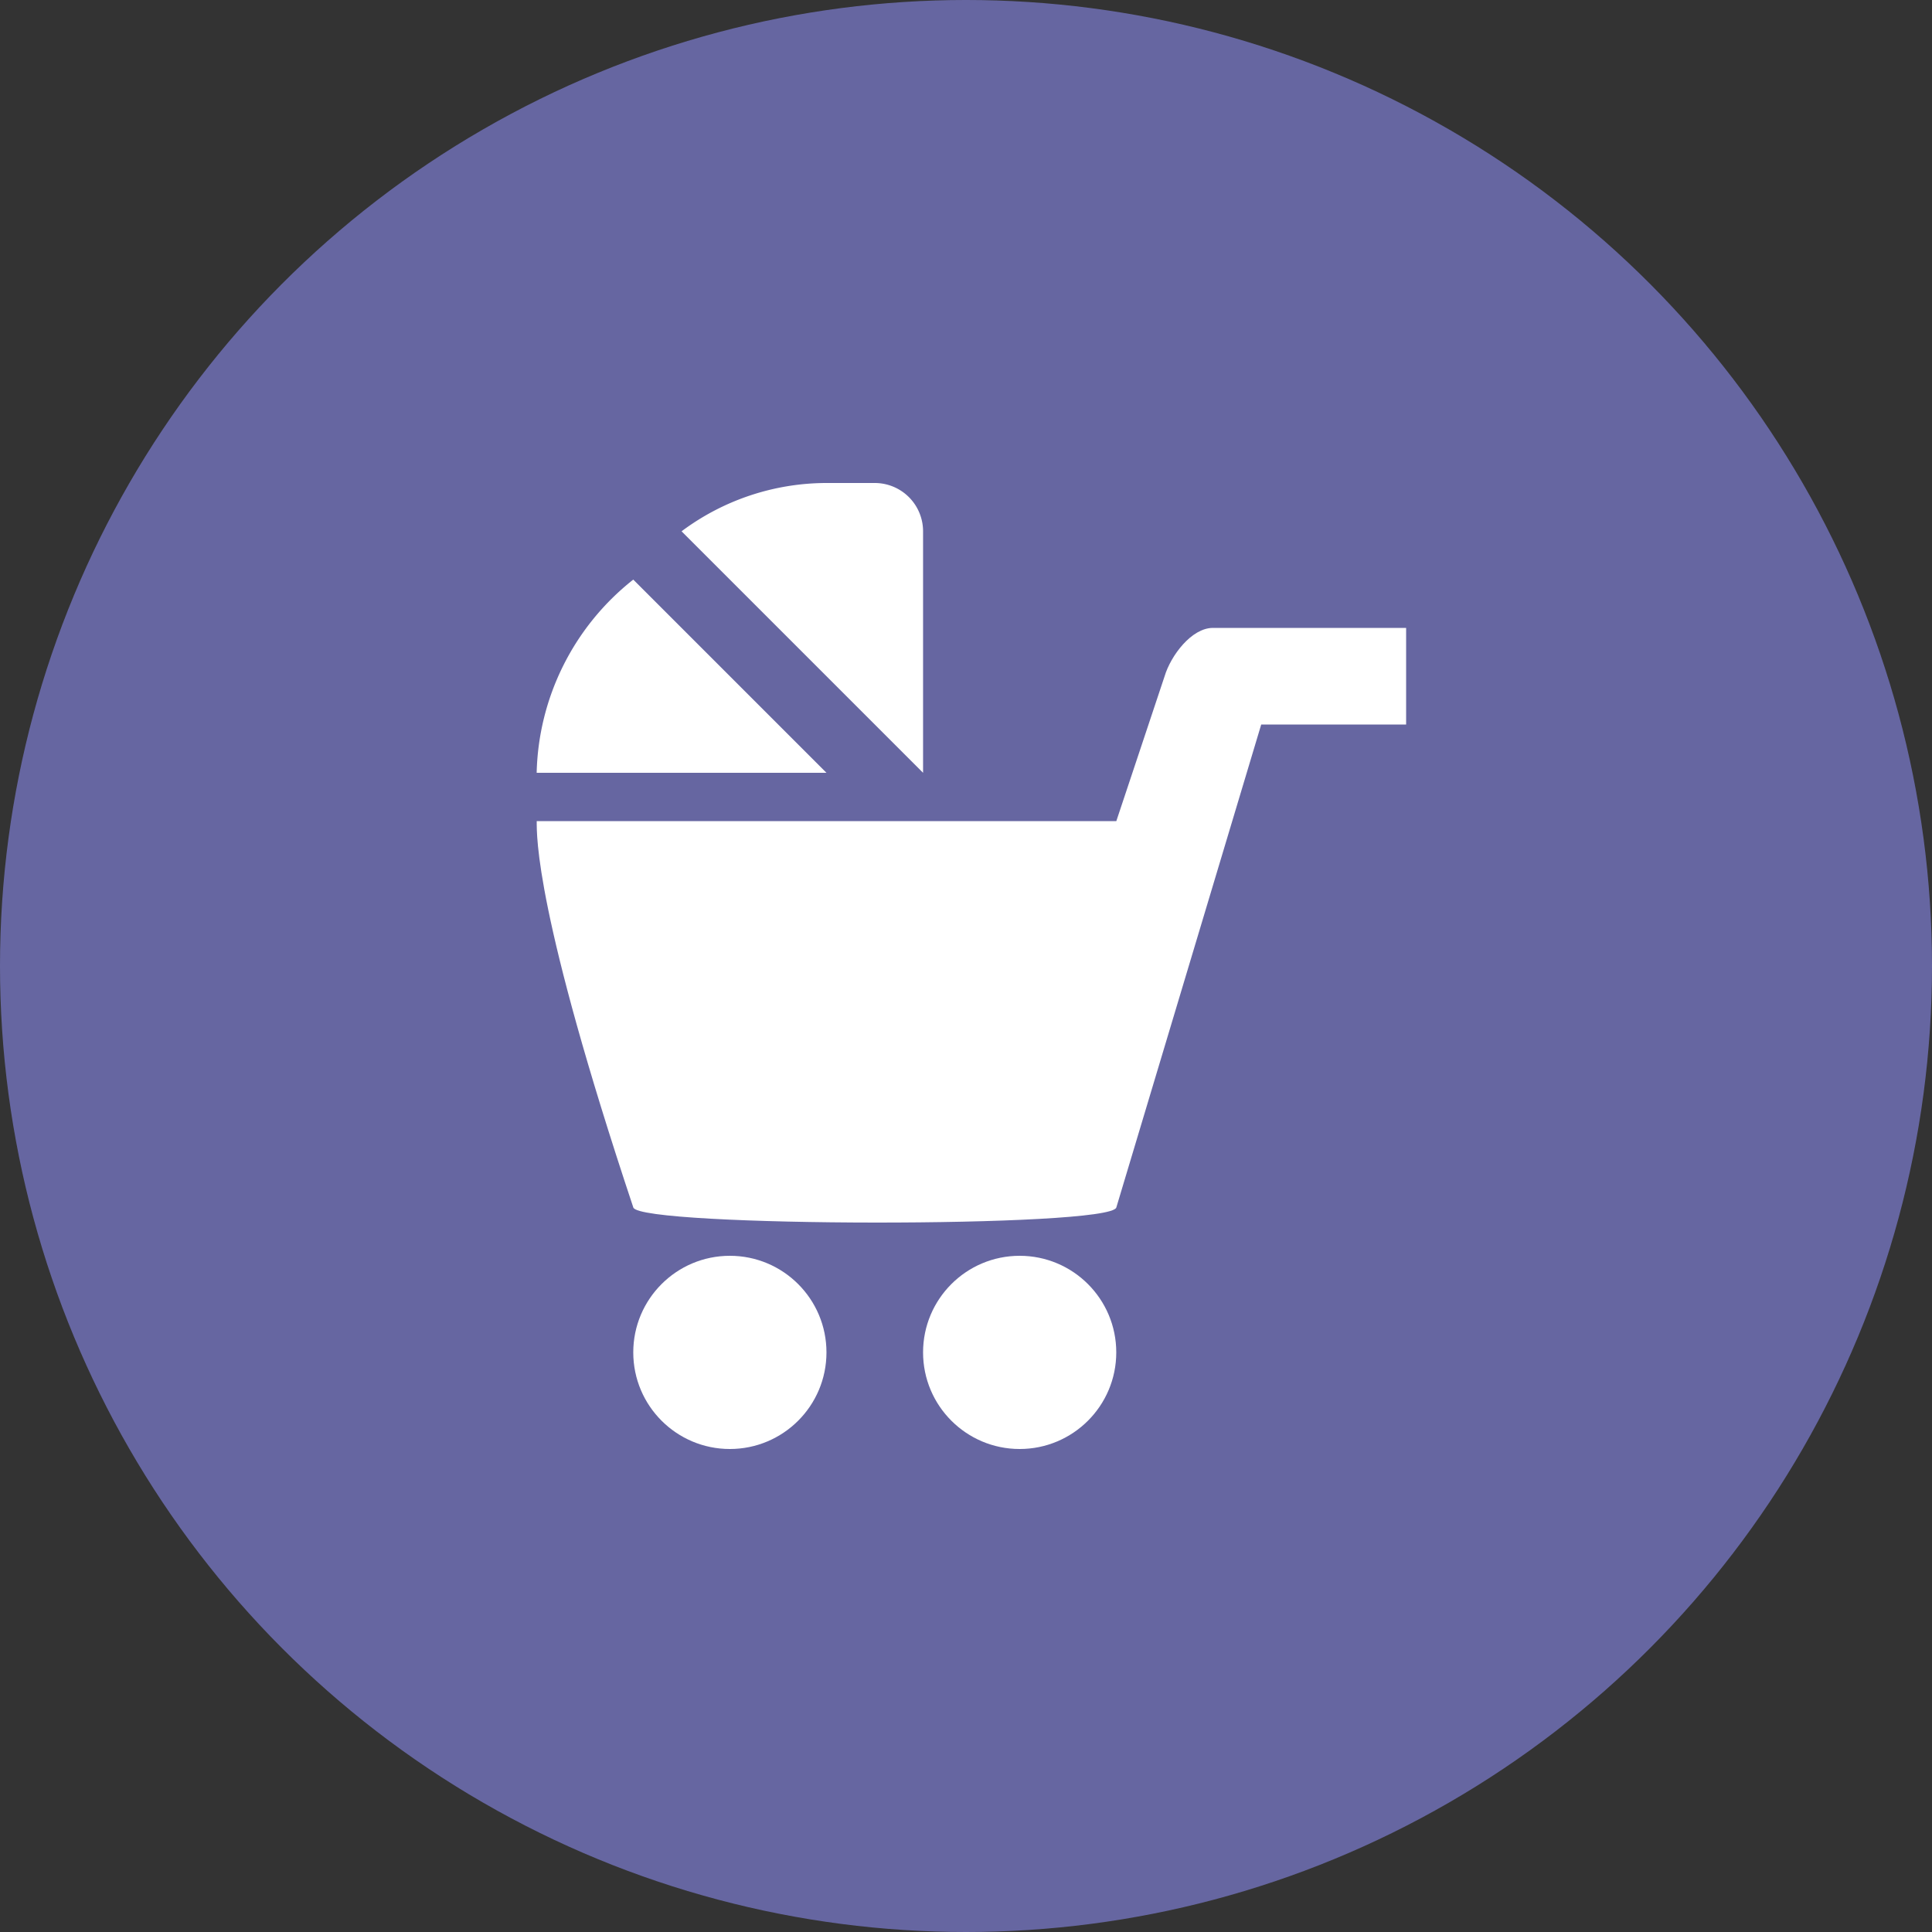
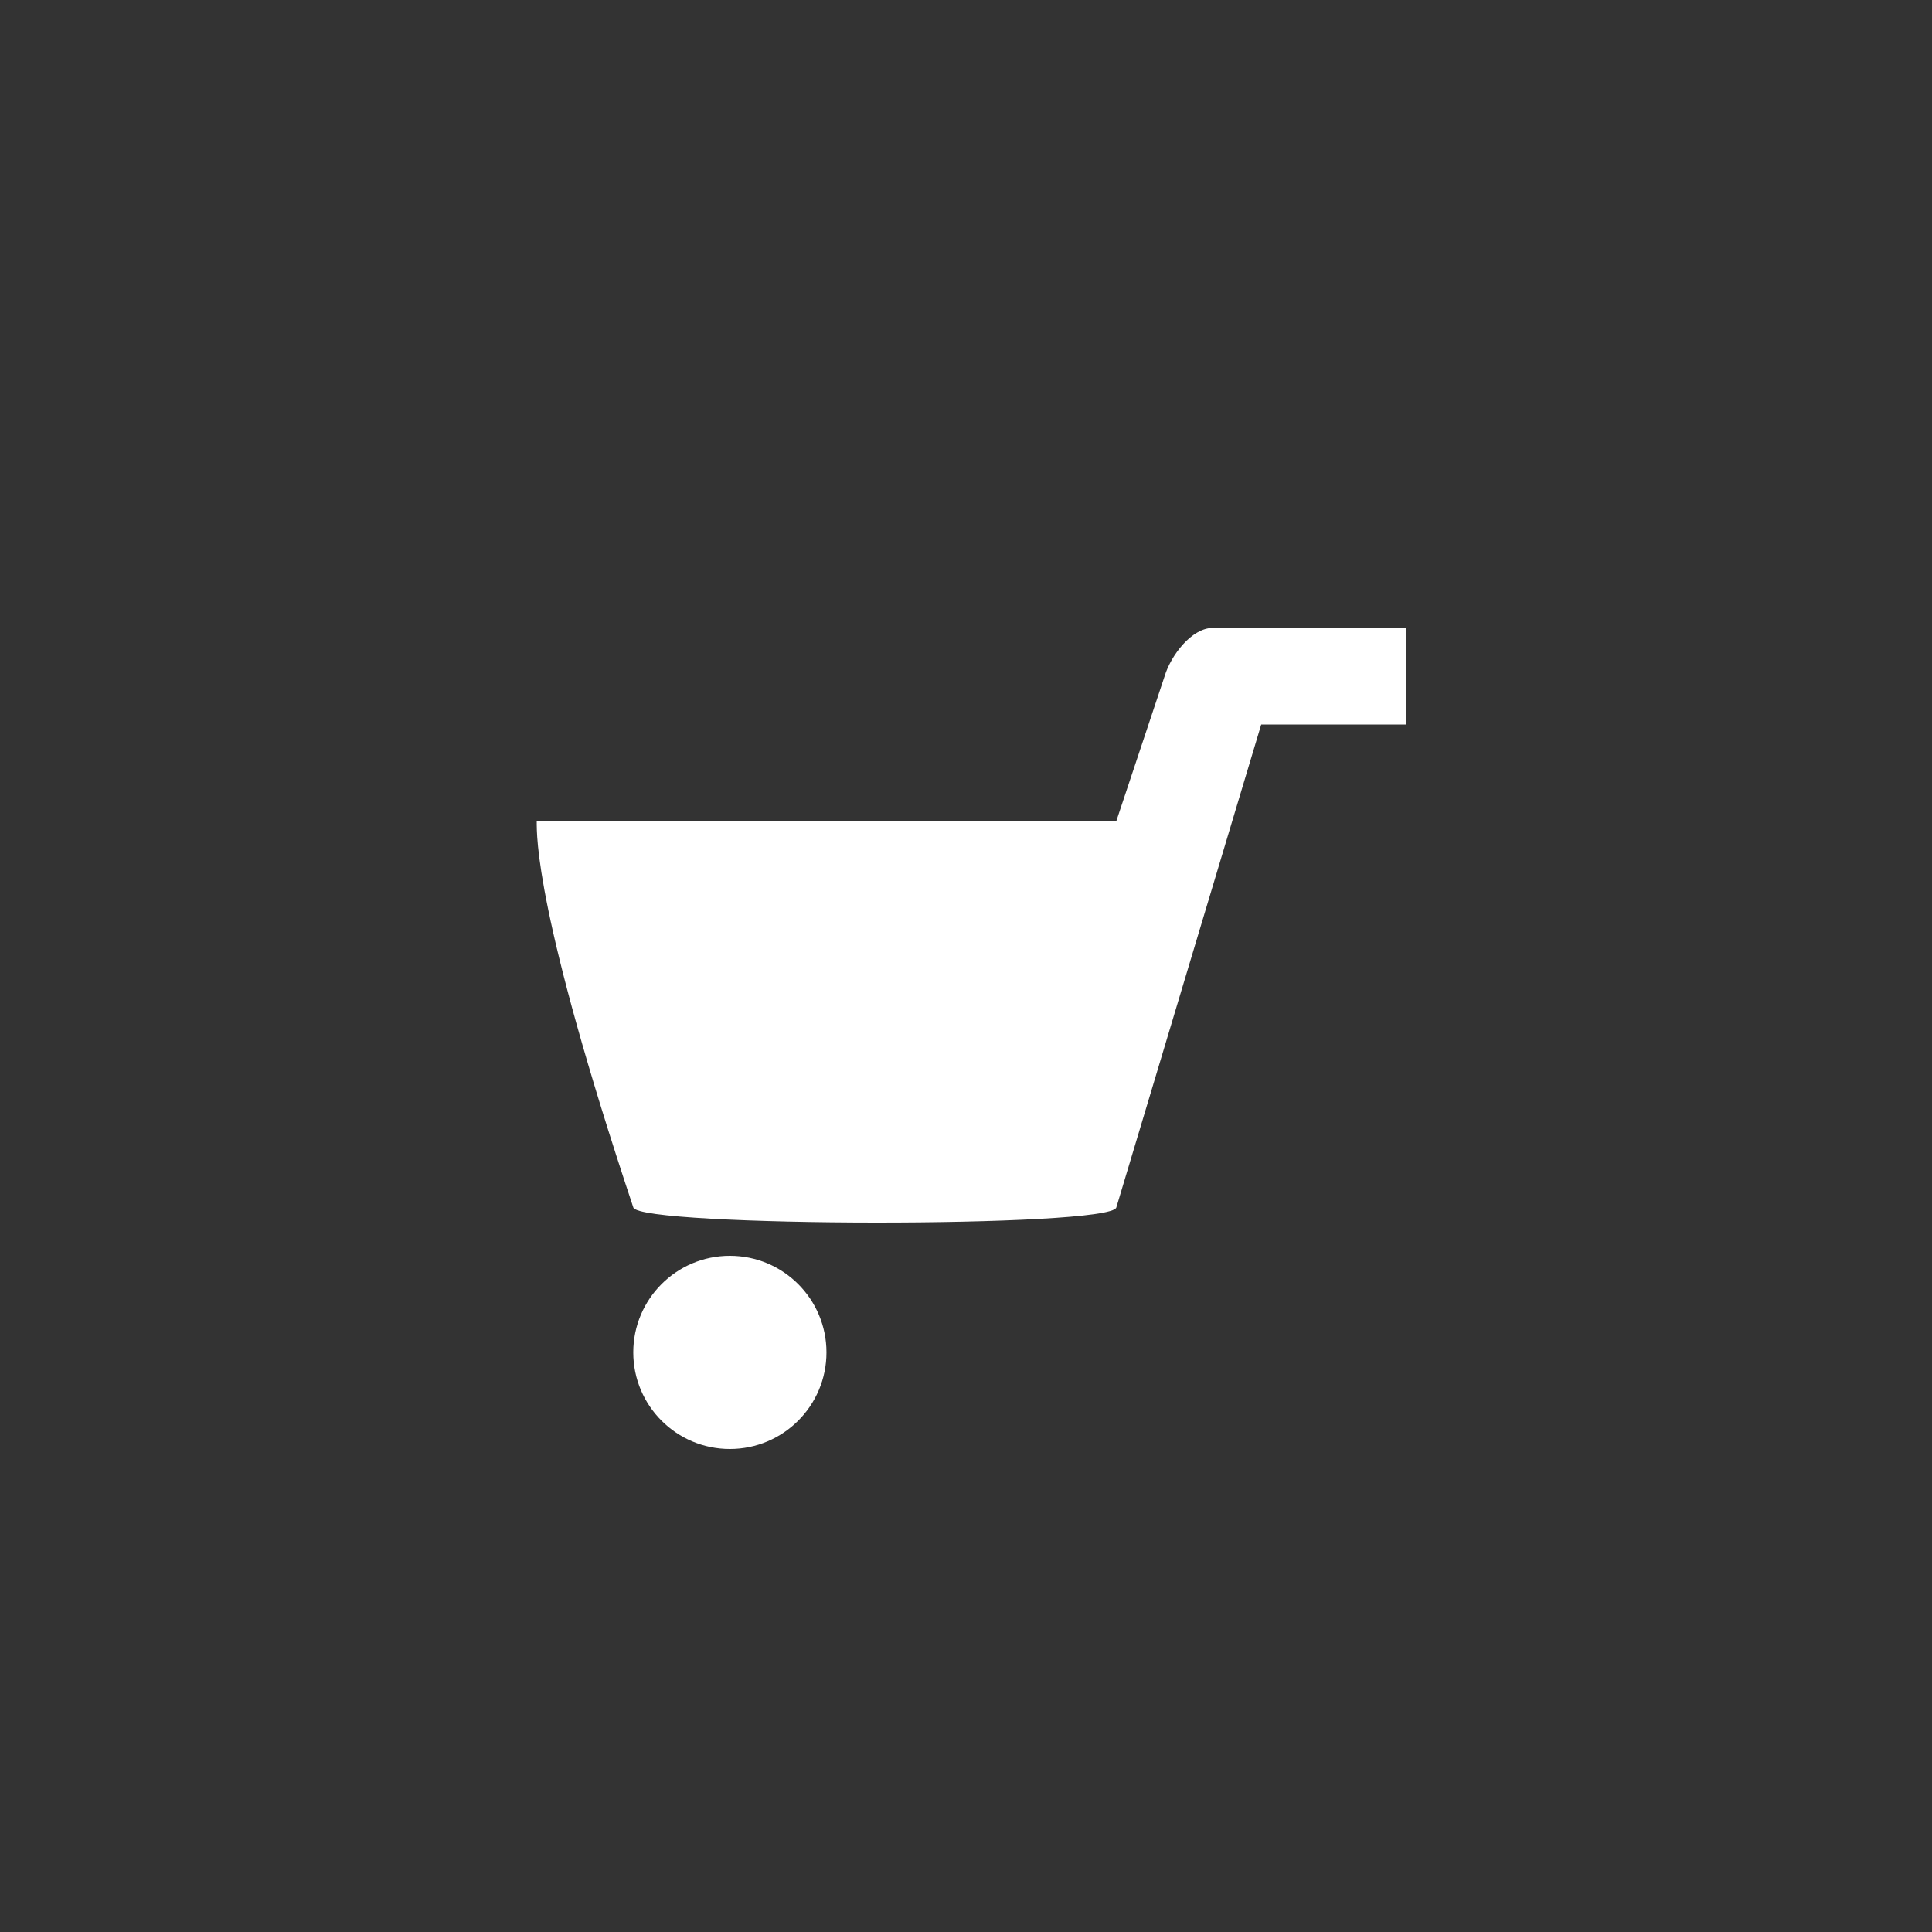
<svg xmlns="http://www.w3.org/2000/svg" width="36" height="36" viewBox="0 0 36 36">
  <rect x="0" y="0" width="36" height="36" fill="#333333" stroke="none" />
  <g id="Group_3595" data-name="Group 3595" transform="translate(-199 -1033)">
-     <circle id="Ellipse_308" data-name="Ellipse 308" cx="18" cy="18" r="18" transform="translate(199 1033)" fill="#7d7dd0" opacity="0.7" />
    <g id="Group_932" data-name="Group 932" transform="translate(-561.999 -687.617)">
      <g id="Group_929" data-name="Group 929" transform="translate(772.799 1744.017)">
        <circle id="Ellipse_278" data-name="Ellipse 278" cx="1.8" cy="1.8" r="1.8" fill="#fff" />
      </g>
      <g id="Group_930" data-name="Group 930" transform="translate(778.199 1744.017)">
-         <circle id="Ellipse_279" data-name="Ellipse 279" cx="1.8" cy="1.8" r="1.8" fill="#fff" />
-       </g>
+         </g>
      <g id="Group_931" data-name="Group 931" transform="translate(770.987 1729.617)">
-         <path id="Path_1673" data-name="Path 1673" d="M778.5,1735.017h0v-4.5a.9.9,0,0,0-.9-.9h-.9a4.521,4.521,0,0,0-2.7.9Z" transform="translate(-771.288 -1729.617)" fill="#fff" />
-         <path id="Path_1674" data-name="Path 1674" d="M772.8,1731.617a4.725,4.725,0,0,0-1.8,3.6h5.4Z" transform="translate(-770.988 -1729.817)" fill="#fff" />
        <path id="Path_1675" data-name="Path 1675" d="M783.6,1732.617c-.4,0-.786.519-.9.9l-.9,2.7H771c0,.285-.028,1.715,1.8,7.2.122.368,8.886.381,9,0l2.7-9h2.7v-1.8Z" transform="translate(-770.987 -1729.917)" fill="#fff" />
      </g>
    </g>
  </g>
</svg>